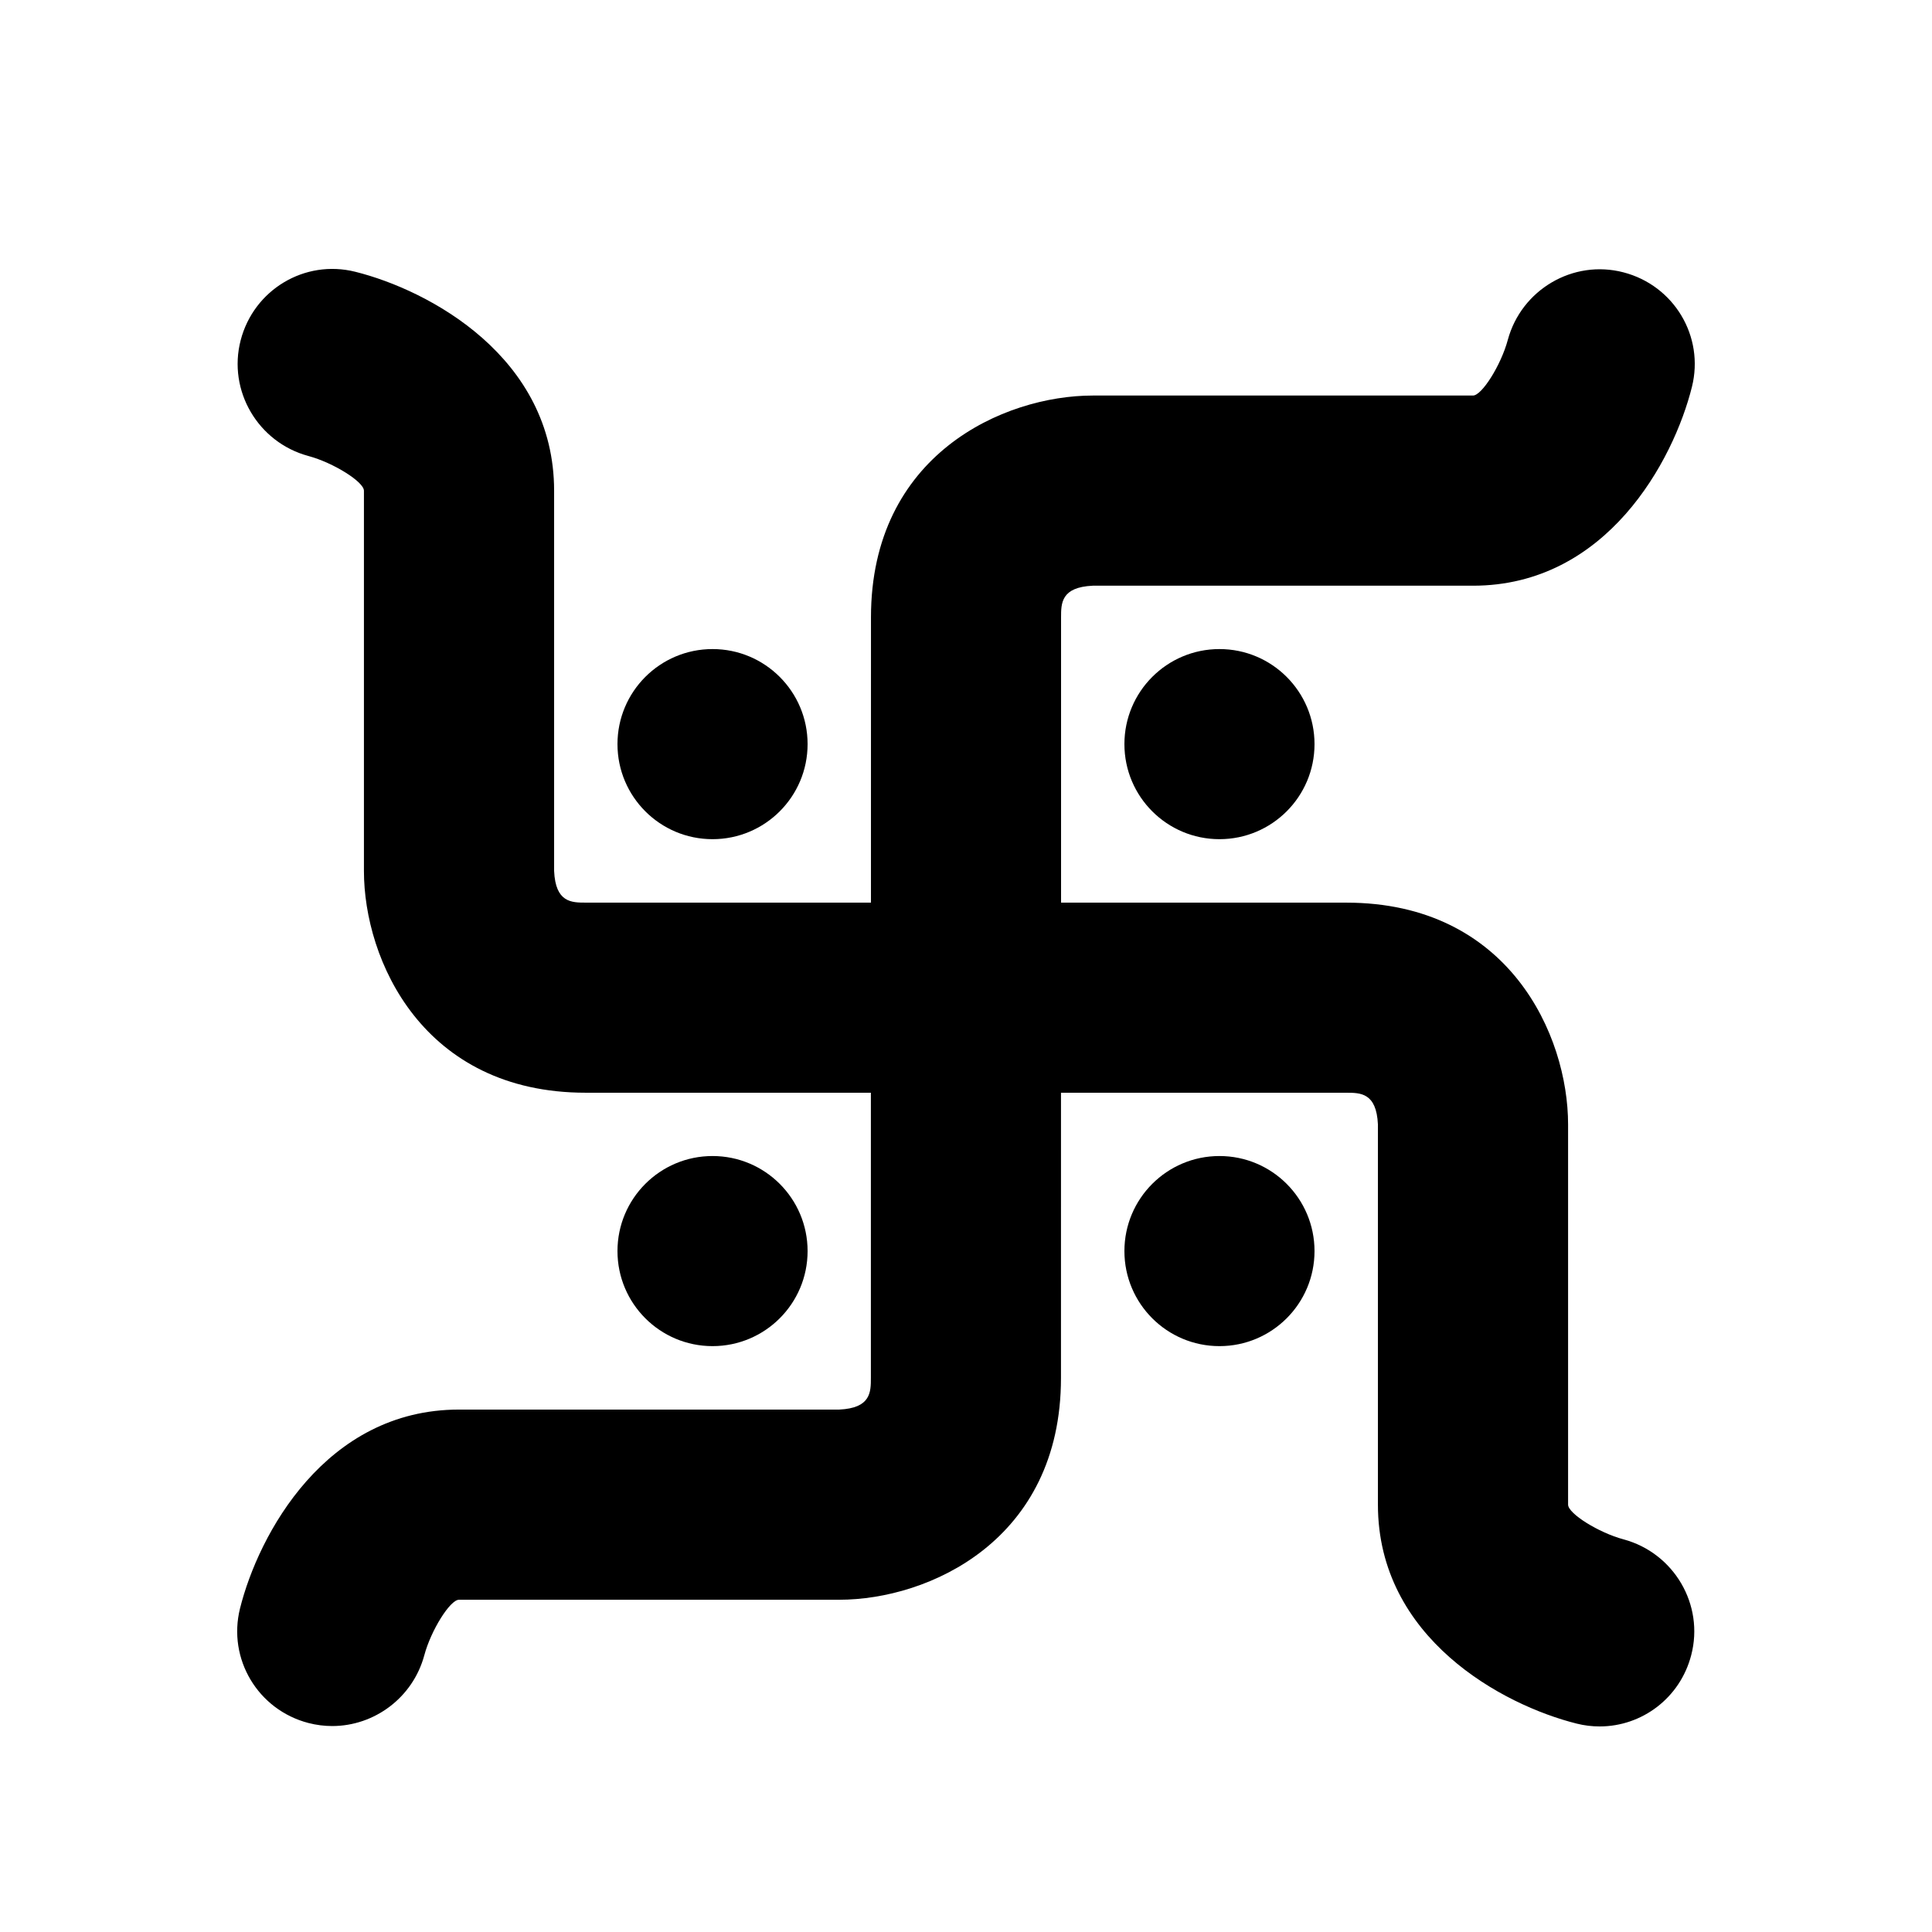
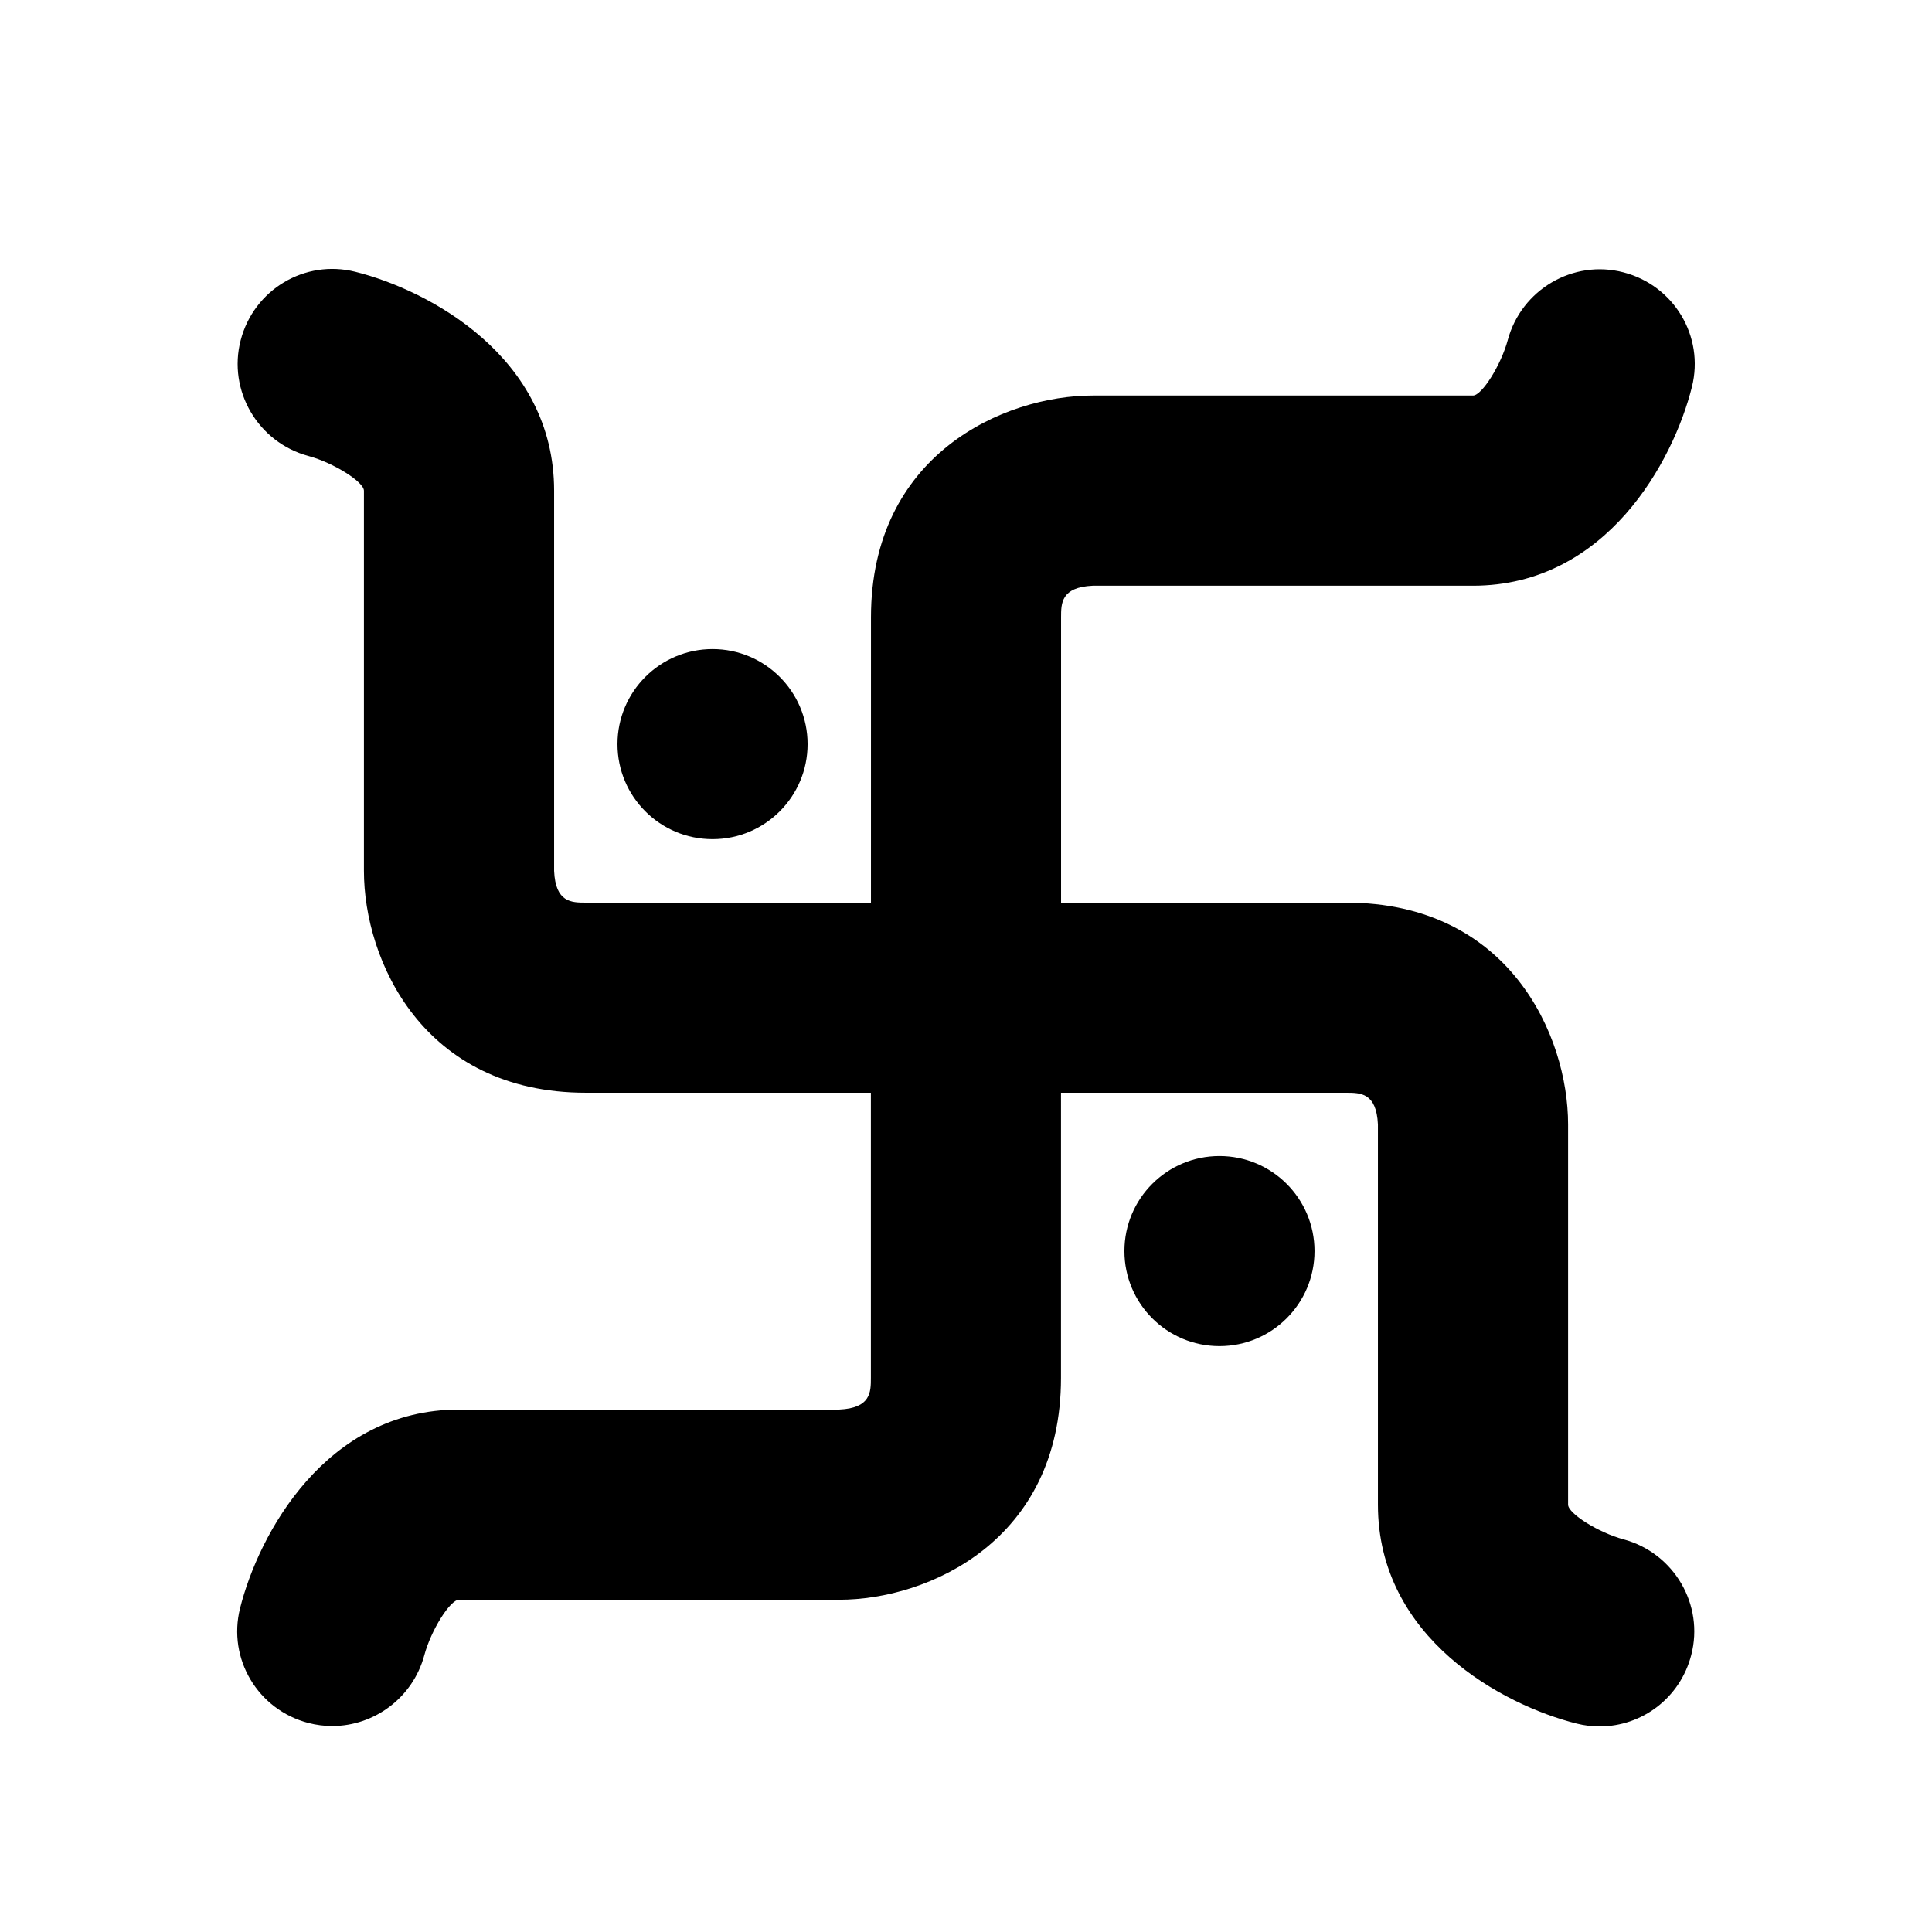
<svg xmlns="http://www.w3.org/2000/svg" fill="#000000" width="800px" height="800px" version="1.1" viewBox="144 144 512 512">
  <g>
    <path d="m574.27 551.95c-6.602-1.762-14.711-6.836-14.711-9.203v-100.76c0-23.613-15.668-58.777-58.777-58.777l-75.59-0.004v-75.59c0-3.762 0-8.012 8.398-8.398h100.76c35.418 0 53.137-33.102 58.023-52.664 3.359-13.418-4.754-26.902-18.137-30.379-13.352-3.492-27.07 4.586-30.664 17.938-1.781 6.617-6.852 14.711-9.219 14.711h-100.76c-23.613 0-58.777 15.668-58.777 58.777l-0.004 75.605h-75.57c-3.762 0-8.027 0-8.398-8.398v-100.76c0-35.402-33.102-53.137-52.684-58.023-13.418-3.359-26.902 4.769-30.379 18.137-3.477 13.383 4.602 27.09 17.953 30.684 6.617 1.781 14.711 6.852 14.711 9.203v100.76c0 23.629 15.652 58.777 58.777 58.777h75.57v75.57c0 3.762 0 8.012-8.398 8.398h-100.76c-35.383 0-53.137 33.117-58.023 52.684-3.344 13.402 4.754 26.902 18.137 30.379 2.098 0.539 4.215 0.805 6.297 0.805 11.152 0 21.363-7.508 24.402-18.758 1.762-6.602 6.836-14.711 9.188-14.711h100.76c23.629 0 58.777-15.652 58.777-58.777l0.004-75.586h75.59c3.762 0 8.012 0 8.398 8.398v100.76c0 35.402 33.117 53.137 52.664 58.023 2.047 0.52 4.098 0.754 6.098 0.754 11.203 0 21.328-7.539 24.266-18.895 3.492-13.367-4.57-27.07-17.922-30.68z" />
    <path d="m358.02 341.2c0 13.914-11.281 25.191-25.191 25.191-13.914 0-25.191-11.277-25.191-25.191 0-13.91 11.277-25.191 25.191-25.191 13.91 0 25.191 11.281 25.191 25.191" />
-     <path d="m358.02 475.55c0 13.91-11.281 25.188-25.191 25.188-13.914 0-25.191-11.277-25.191-25.188 0-13.914 11.277-25.191 25.191-25.191 13.91 0 25.191 11.277 25.191 25.191" />
-     <path d="m492.36 341.2c0 13.914-11.277 25.191-25.191 25.191-13.91 0-25.188-11.277-25.188-25.191 0-13.91 11.277-25.191 25.188-25.191 13.914 0 25.191 11.281 25.191 25.191" />
    <path d="m492.36 475.55c0 13.91-11.277 25.188-25.191 25.188-13.91 0-25.188-11.277-25.188-25.188 0-13.914 11.277-25.191 25.188-25.191 13.914 0 25.191 11.277 25.191 25.191" />
  </g>
</svg>